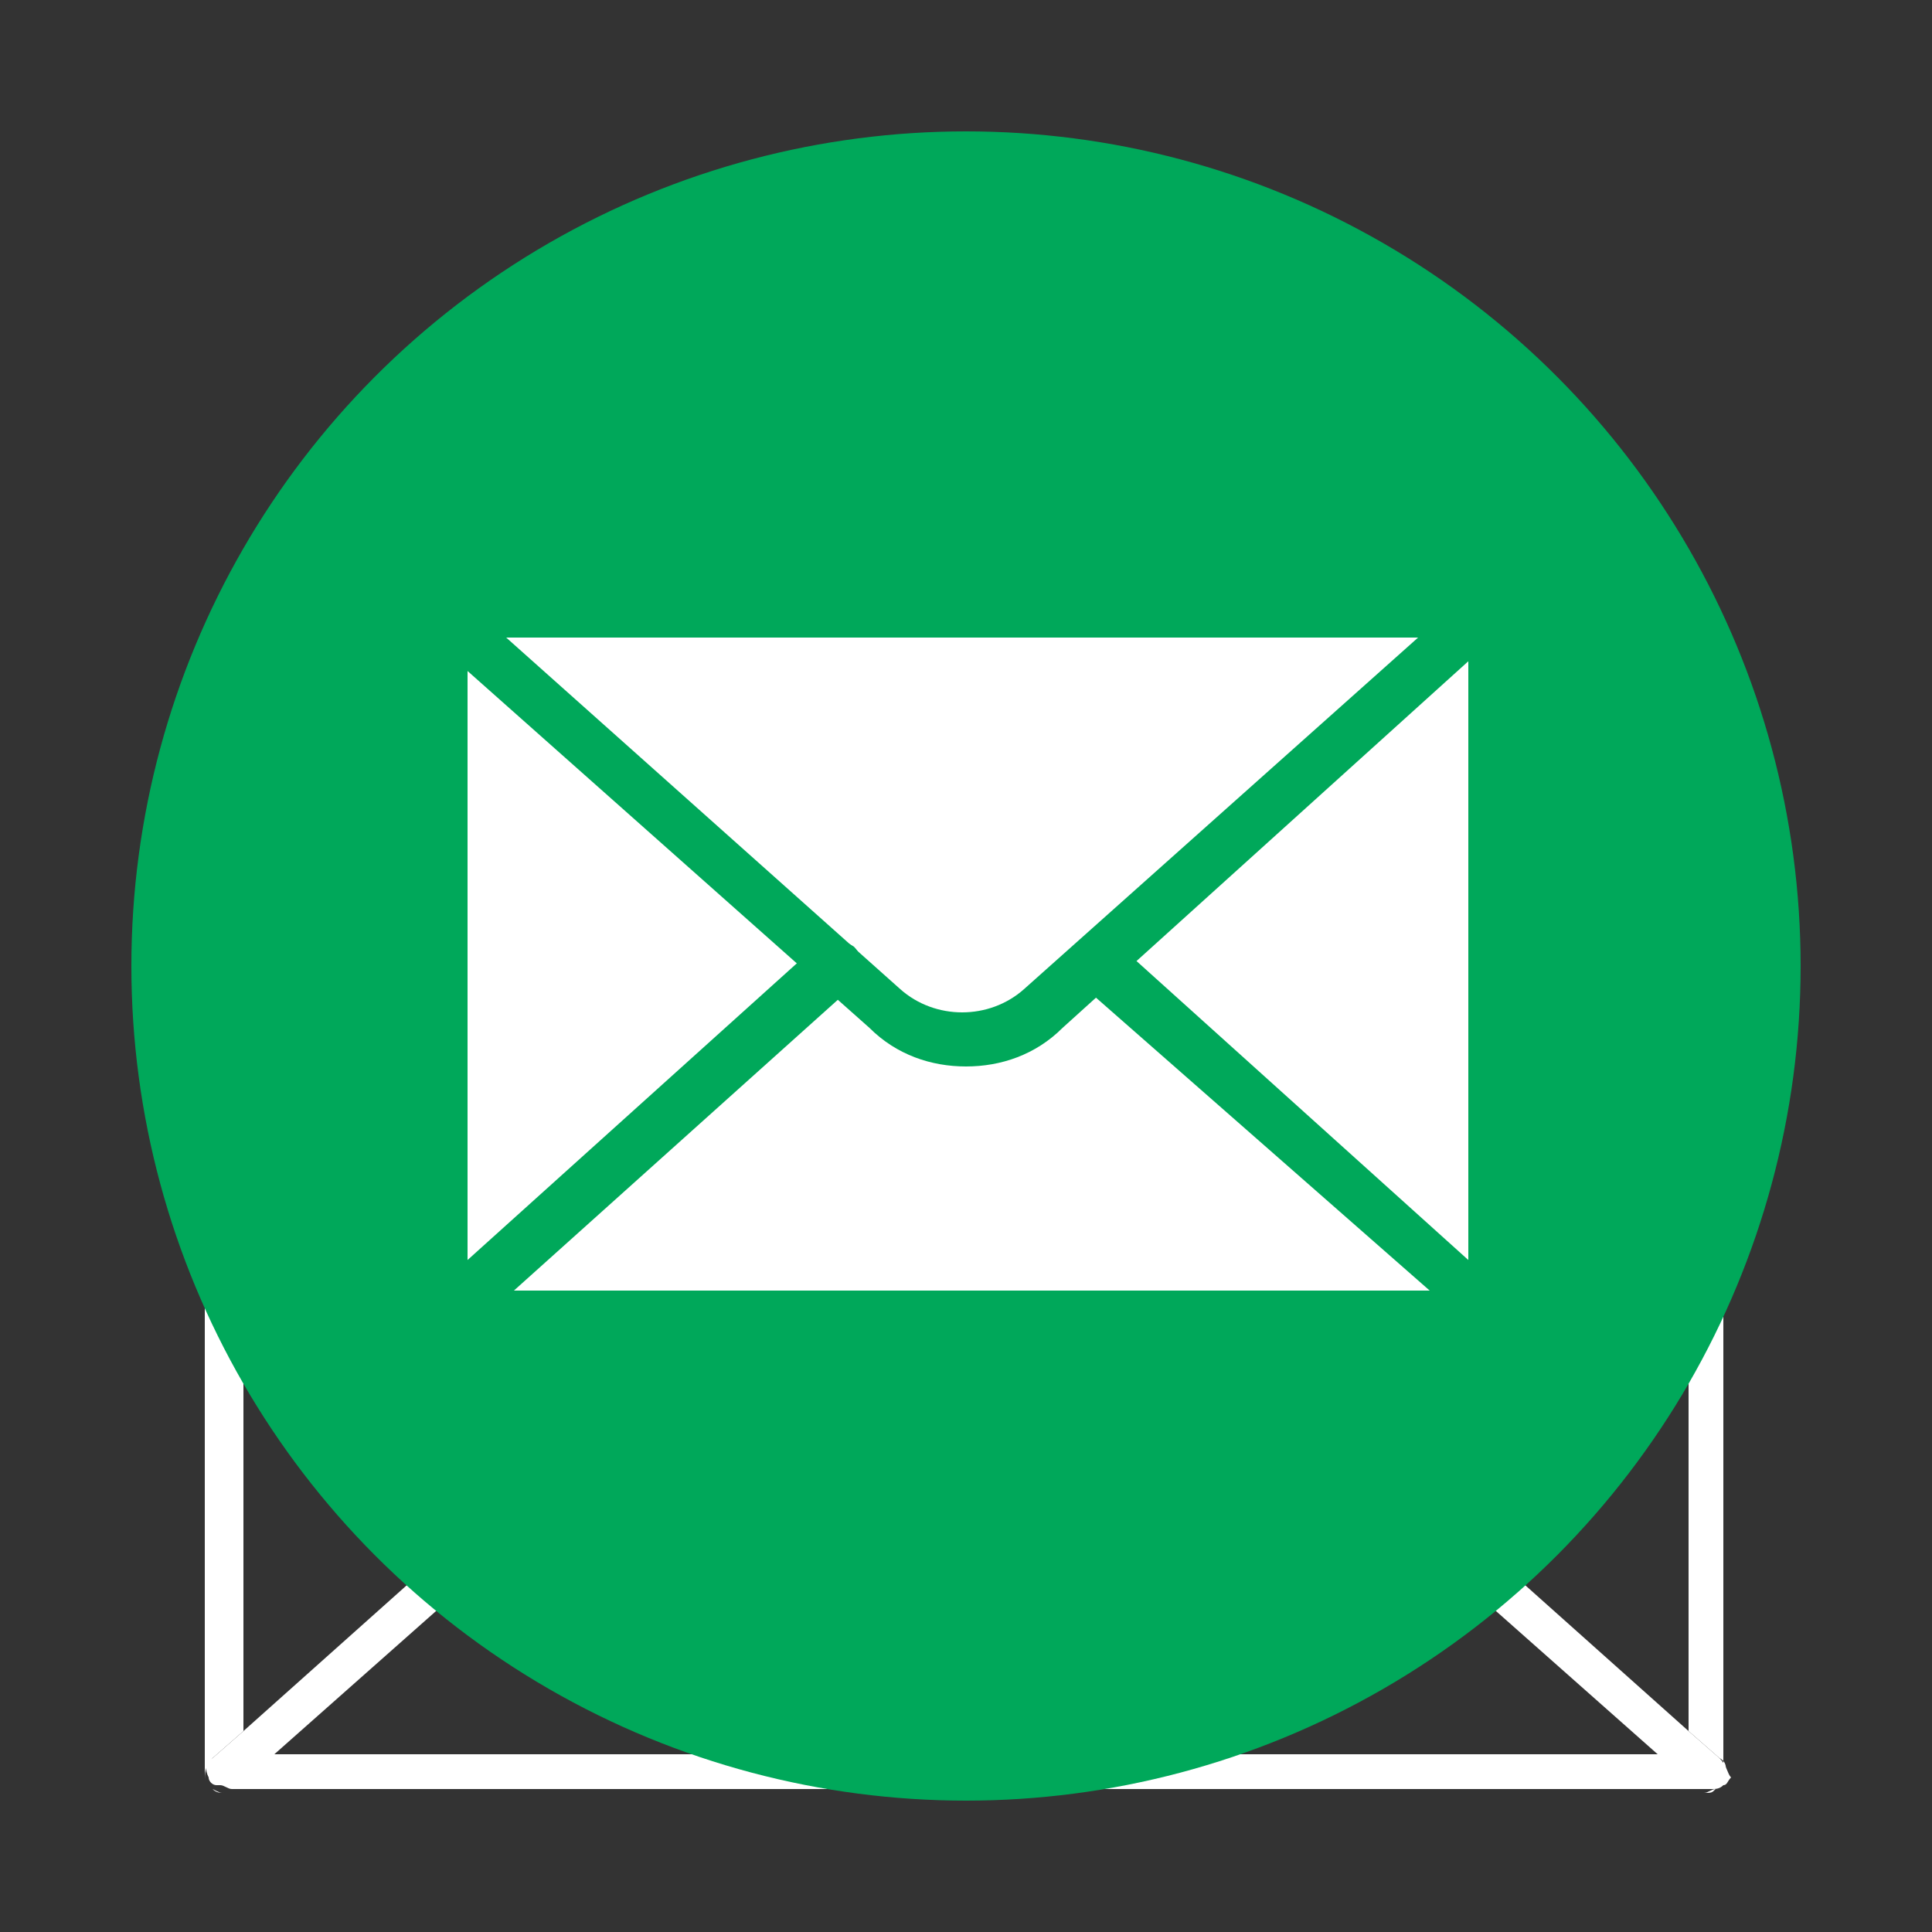
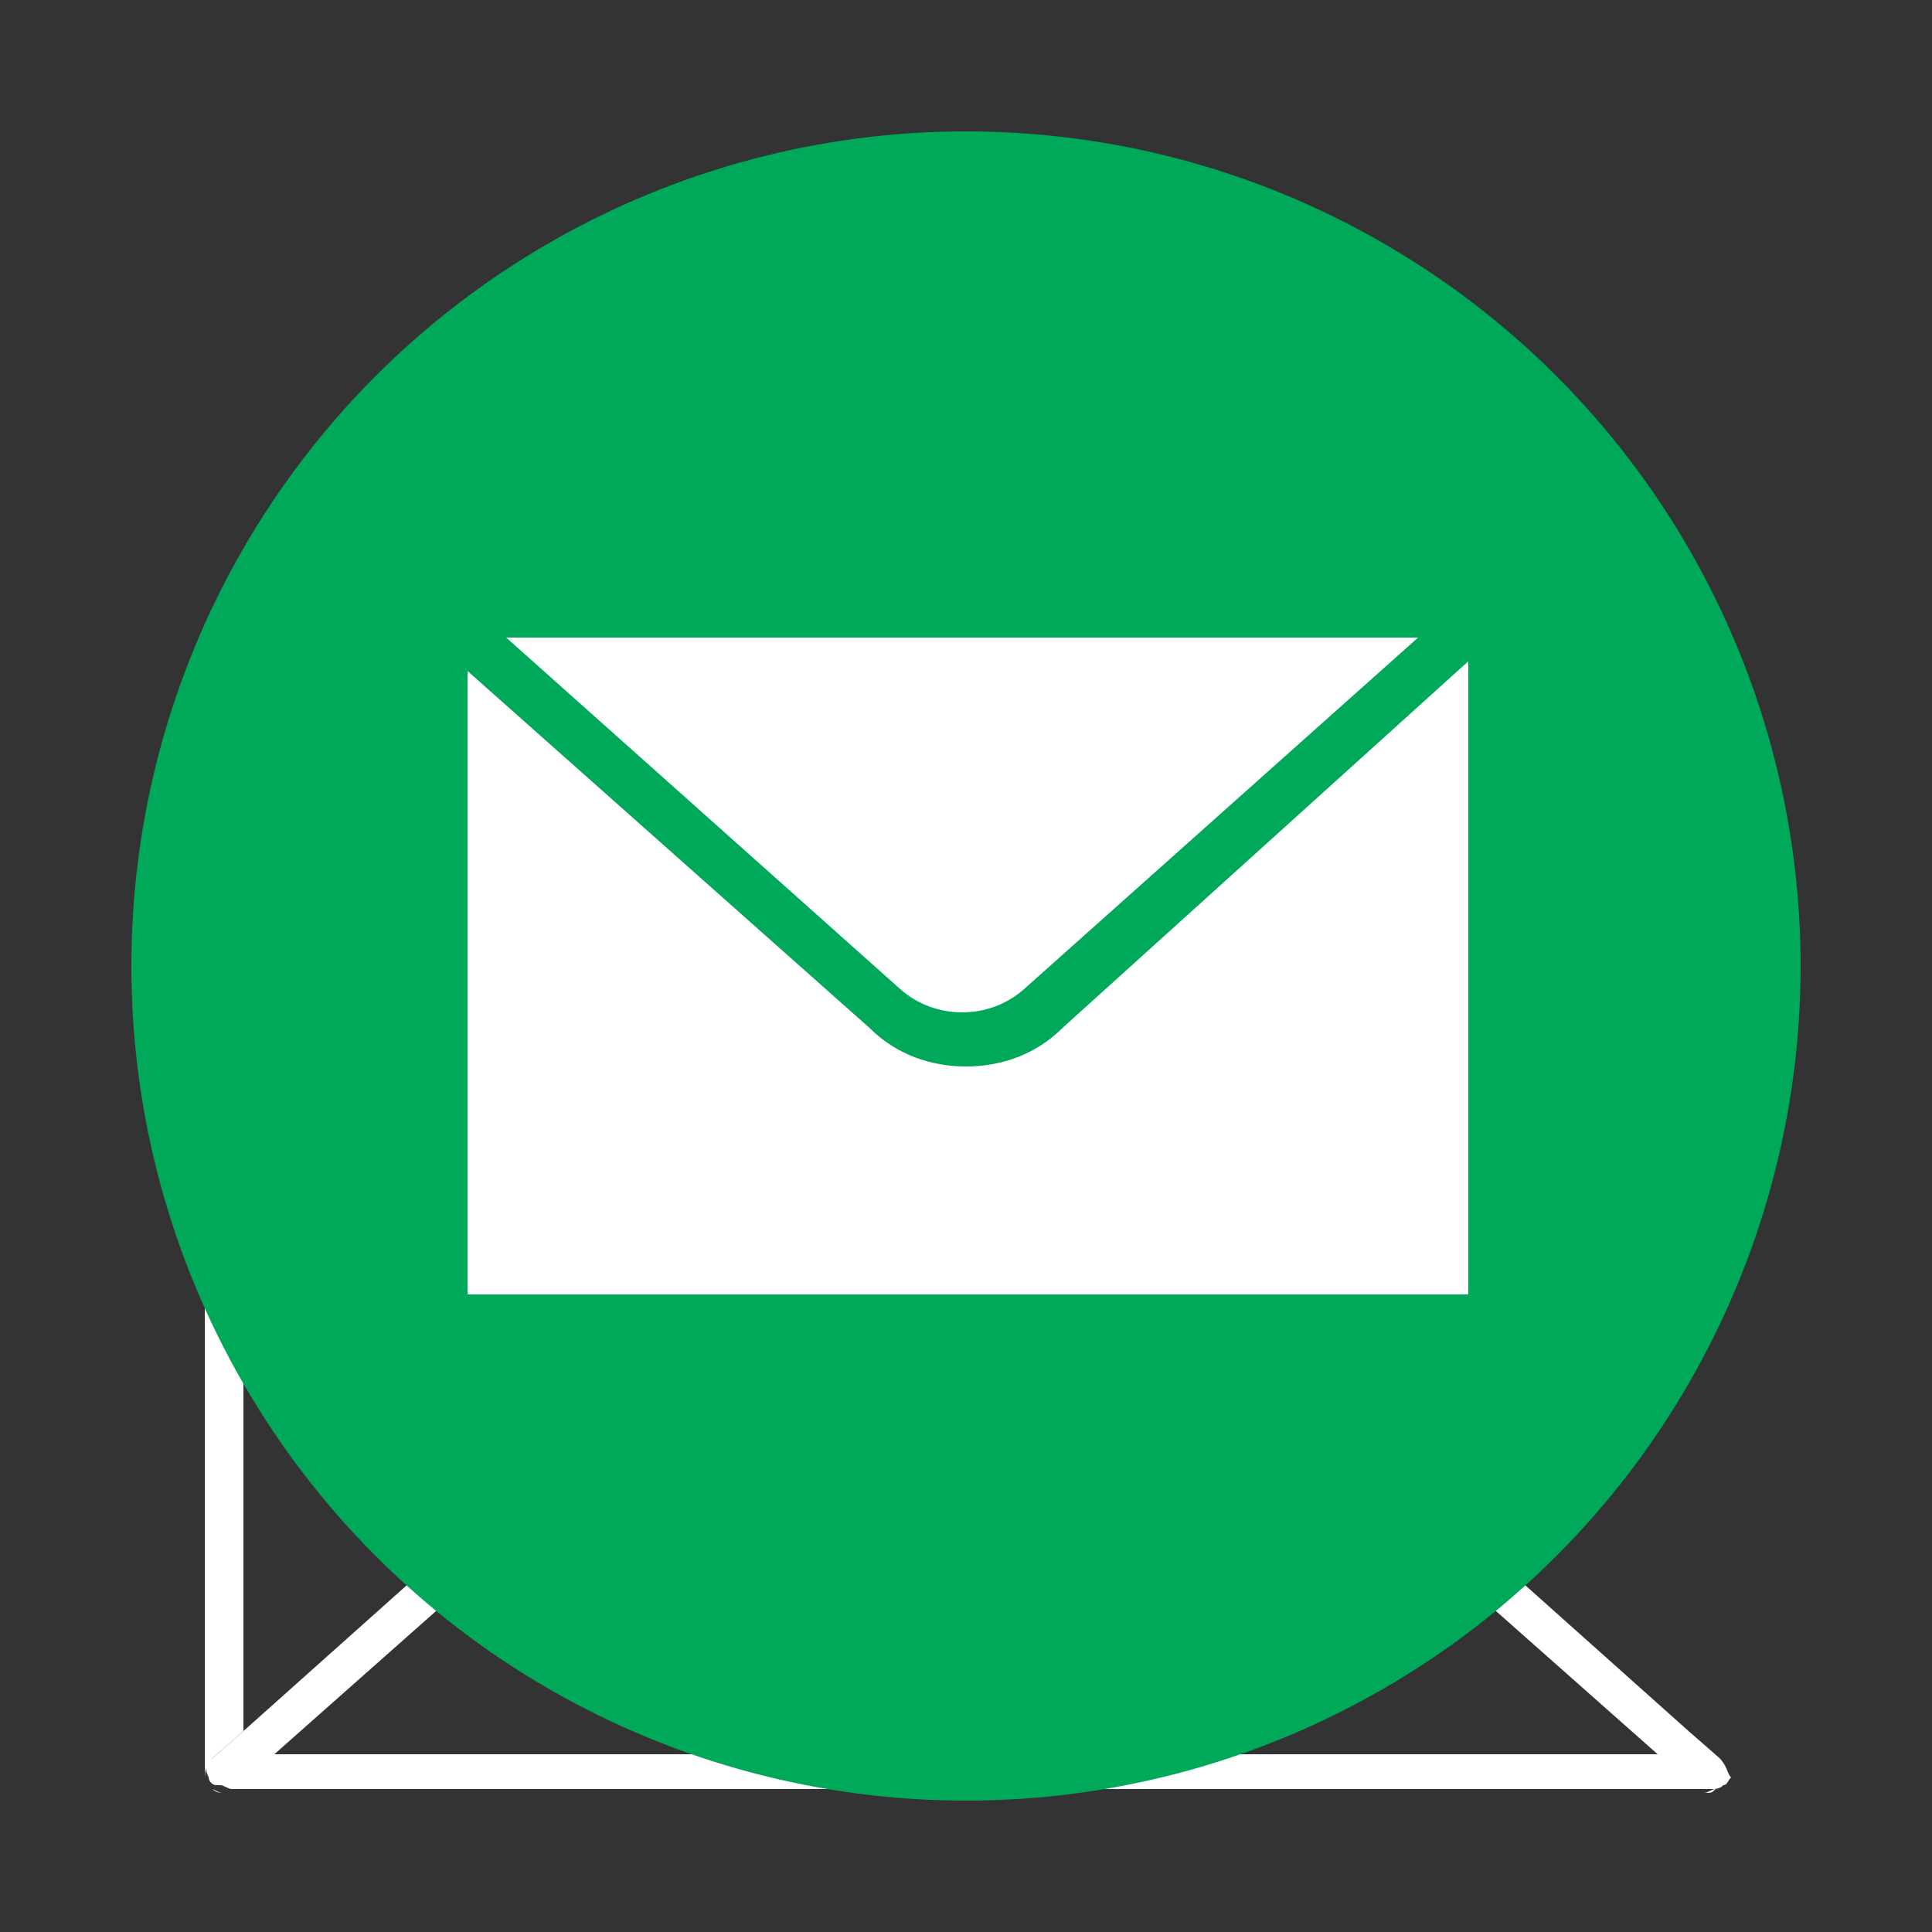
<svg xmlns="http://www.w3.org/2000/svg" version="1.1" id="Capa_1" x="0px" y="0px" viewBox="0 0 50 50" style="enable-background:new 0 0 50 50;" xml:space="preserve">
  <rect x="0" y="0" width="50" height="50" fill="#333333" stroke="none" />
  <style type="text/css">
	.st0{fill:none;}
	.st1{fill:#FFFFFF;}
	.st2{fill:#00A85A;}
</style>
  <g>
    <path class="st0" d="M31.4,21.5c-0.3,0.5-0.6,0.8-1.1,0.8c-0.3,0-0.5-0.1-0.6-0.3c-0.2-0.2-0.3-0.5-0.3-0.9v-0.6h-2   c-0.1,0.4-0.3,0.7-0.6,1c-0.5,0.5-1.1,0.7-1.9,0.7c-0.8,0-1.4-0.3-1.9-0.8c-0.3-0.3-0.5-0.6-0.6-1h-2c0.1,0.5,0.2,0.9,0.4,1.3   c0.4,0.7,0.9,1.2,1.5,1.6s1.4,0.6,2.1,0.6c1.4,0,2.4-0.5,3.1-1.5c0.1,0.5,0.4,0.9,0.8,1.1s0.9,0.4,1.4,0.4c1,0,1.9-0.4,2.5-1.3   c0.4-0.6,0.7-1.3,0.8-2.2h-1.5C31.6,20.9,31.5,21.3,31.4,21.5z" />
    <polygon class="st0" points="7.1,20.5 6.3,20.5 6.3,44.8 20.3,32.3  " />
    <path class="st0" d="M18.4,19.5c0-1.3,0.3-2.4,0.8-3.4c0.6-1,1.4-1.8,2.4-2.3c1-0.6,2.2-0.8,3.5-0.8c1.3,0,2.5,0.3,3.5,0.8   s1.8,1.3,2.4,2.2c0.6,0.9,0.9,2,0.9,3.3c0,0.1,0,0.2,0,0.4h1.5c0-0.1,0-0.3,0-0.4c0-1.5-0.3-2.8-1-3.9c-0.7-1.2-1.7-2.1-2.9-2.7   c-1.2-0.6-2.6-1-4.2-1c-1.6,0-3.1,0.3-4.4,1s-2.2,1.6-2.9,2.8s-1,2.6-1,4.1c0,0,0,0.1,0,0.1L18.4,19.5   C18.4,19.5,18.4,19.5,18.4,19.5z" />
    <polygon class="st0" points="25,36.5 21.1,33 7.1,45.4 42.9,45.4 28.9,33  " />
    <polygon class="st0" points="43.7,44.8 43.7,20.5 42.9,20.5 29.7,32.3  " />
    <path class="st0" d="M24.9,16.8c0.8,0,1.4,0.2,1.9,0.7c0.5,0.5,0.7,1.1,0.7,2h1.9v-4.3h-1.9v1.1c-0.3-0.4-0.8-0.7-1.3-0.9   c-0.5-0.2-1-0.3-1.7-0.3c-0.8,0-1.5,0.2-2.1,0.6s-1.1,0.9-1.5,1.6s-0.5,1.4-0.5,2.3h2c0-0.8,0.2-1.5,0.7-2   C23.5,17.1,24.1,16.8,24.9,16.8z" />
    <path class="st0" d="M20.7,26.4c1.3,0.7,2.7,1,4.3,1c0.7,0,1.4-0.1,2-0.2c0.7-0.1,1.3-0.3,1.8-0.6l-0.5-1.4   c-0.5,0.3-1.1,0.5-1.6,0.6S25.6,26,25,26c-1.3,0-2.5-0.3-3.5-0.8s-1.8-1.3-2.3-2.3c-0.4-0.7-0.6-1.5-0.8-2.3h-1.6   c0.1,1.1,0.5,2.1,1,3C18.5,24.8,19.5,25.7,20.7,26.4z" />
    <path class="st1" d="M5.5,46.3c-0.1,0-0.1-0.1-0.2-0.2C5.4,46.2,5.4,46.3,5.5,46.3z" />
    <path class="st1" d="M5.5,45.5l0.8-0.7V20.5h0.8L6.6,20l0.6-0.5H5.8c-0.3,0-0.5,0.2-0.5,0.5v25.9c0,0,0,0.1,0,0.2   C5.3,45.9,5.3,45.7,5.5,45.5z" />
-     <path class="st1" d="M44.7,20c0-0.3-0.2-0.5-0.5-0.5h-1.3l0.6,0.5l-0.6,0.5h0.8v24.3l0.8,0.7c0.2,0.1,0.2,0.3,0.1,0.5   c0,0,0-0.1,0-0.2V20z" />
    <path class="st1" d="M44.6,46.1c0,0.1-0.1,0.2-0.2,0.2C44.5,46.3,44.6,46.2,44.6,46.1z" />
    <path class="st1" d="M5.8,46.4c-0.1,0-0.2,0-0.3-0.1C5.7,46.4,5.7,46.4,5.8,46.4z" />
    <path class="st1" d="M44.4,46.3c-0.1,0-0.2,0.1-0.3,0.1C44.3,46.4,44.3,46.4,44.4,46.3z" />
    <path class="st1" d="M5.4,46.1C5.4,46.1,5.4,46.1,5.4,46.1C5.4,46.1,5.4,46.1,5.4,46.1C5.4,46.1,5.3,46.1,5.4,46.1z" />
    <path class="st1" d="M5.6,46.3C5.6,46.3,5.5,46.3,5.6,46.3C5.5,46.3,5.6,46.3,5.6,46.3z" />
    <path class="st1" d="M44.5,46.3C44.5,46.3,44.5,46.3,44.5,46.3C44.5,46.3,44.5,46.3,44.5,46.3z" />
    <polygon class="st1" points="28.9,33 42.9,45.4 43.7,45.4 43.7,44.8 29.7,32.3  " />
    <path class="st1" d="M44.6,46.1C44.6,46.1,44.6,46.1,44.6,46.1C44.6,46.1,44.6,46.1,44.6,46.1C44.6,46.1,44.6,46.1,44.6,46.1z" />
    <polygon class="st1" points="20.3,32.3 6.3,44.8 6.3,45.4 7.1,45.4 21.1,33  " />
    <path class="st1" d="M44.5,45.5l-0.8-0.7v0.6h-0.8H7.1H6.3v-0.6l-0.8,0.7c-0.2,0.1-0.2,0.3-0.1,0.5c0,0,0,0,0,0   c0,0.1,0.1,0.2,0.2,0.2c0,0,0,0,0.1,0c0.1,0,0.2,0.1,0.3,0.1h38.3c0.1,0,0.2,0,0.3-0.1c0,0,0,0,0,0c0.1,0,0.1-0.1,0.2-0.2   c0,0,0,0,0,0C44.7,45.9,44.7,45.7,44.5,45.5z" />
    <path class="st1" d="M29.4,21.2c0,0.4,0.1,0.7,0.3,0.9s0.4,0.3,0.6,0.3c0.5,0,0.8-0.3,1.1-0.8c0.1-0.3,0.2-0.6,0.3-1h-2.3V21.2z" />
    <polygon class="st1" points="21.1,33 25,36.5 28.9,33 25,29.5  " />
    <path class="st1" d="M30.9,15.9c-0.6-0.9-1.4-1.7-2.4-2.2c-1-0.5-2.2-0.8-3.5-0.8c-1.3,0-2.5,0.3-3.5,0.8s-1.8,1.3-2.4,2.3   c-0.6,1-0.8,2.1-0.8,3.4c0,0,0,0.1,0,0.1c0,0.3,0,0.7,0.1,1h2c-0.1-0.3-0.1-0.6-0.1-1l0,0c0-0.9,0.2-1.6,0.5-2.3s0.9-1.2,1.5-1.6   c0.6-0.4,1.4-0.6,2.1-0.6c0.6,0,1.2,0.1,1.7,0.3s0.9,0.5,1.3,0.9v-1.1h1.9v4.3v1h2.3c0-0.3,0.1-0.6,0.1-1c0-0.1,0-0.2,0-0.4   C31.8,18,31.5,16.9,30.9,15.9z" />
    <path class="st1" d="M42.9,19.5L25,3.6l-17.9,16L6.6,20l0.6,0.5l13.2,11.8l4.4-3.9c0.2-0.2,0.5-0.2,0.7,0l4.4,3.9l13.2-11.8   l0.6-0.5L42.9,19.5z M33.2,19.5c0,0.4,0,0.7-0.1,1c-0.1,0.9-0.4,1.6-0.8,2.2C31.8,23.6,31,24,29.9,24c-0.6,0-1-0.1-1.4-0.4   s-0.6-0.6-0.8-1.1C27,23.5,26,24,24.6,24c-0.8,0-1.5-0.2-2.1-0.6s-1.1-0.9-1.5-1.6c-0.2-0.4-0.4-0.8-0.4-1.3h-2   c0.1,0.8,0.4,1.6,0.8,2.3c0.5,1,1.3,1.8,2.3,2.3S23.7,26,25,26c0.6,0,1.1-0.1,1.7-0.2c0.6-0.1,1.1-0.3,1.6-0.6l0.5,1.4   c-0.5,0.3-1.1,0.5-1.8,0.6c-0.7,0.1-1.4,0.2-2,0.2c-1.6,0-3.1-0.3-4.3-1s-2.2-1.6-2.9-2.8c-0.5-0.9-0.9-1.9-1-3c0-0.3,0-0.7-0.1-1   c0,0,0-0.1,0-0.1c0-1.5,0.4-2.9,1-4.1c0.7-1.2,1.7-2.1,2.9-2.8c1.3-0.7,2.7-1,4.4-1c1.6,0,3,0.3,4.2,1c1.2,0.6,2.2,1.6,2.9,2.7   s1,2.5,1,3.9C33.3,19.3,33.2,19.4,33.2,19.5z" />
    <path class="st1" d="M25,29.5l3.9,3.5l0.8-0.7l-4.4-3.9c-0.2-0.2-0.5-0.2-0.7,0l-4.4,3.9L21,33L25,29.5z" />
    <path class="st1" d="M27.5,19.5c0-0.8-0.2-1.5-0.7-2c-0.5-0.5-1.1-0.7-1.9-0.7c-0.8,0-1.4,0.3-1.9,0.7c-0.5,0.5-0.7,1.1-0.7,2l0,0   c0,0.4,0,0.7,0.1,1c0.1,0.4,0.3,0.7,0.6,1c0.5,0.5,1.1,0.8,1.9,0.8s1.4-0.3,1.9-0.7c0.3-0.3,0.5-0.6,0.6-1   C27.5,20.2,27.5,19.9,27.5,19.5L27.5,19.5z" />
  </g>
  <g>
    <g>
      <ellipse class="st2" cx="25" cy="25" rx="21.6" ry="21.6" />
    </g>
    <g>
      <g>
        <rect x="11.4" y="15.8" class="st1" width="27.2" height="18.4" />
        <path class="st2" d="M38.6,34.9H11.4c-0.4,0-0.7-0.3-0.7-0.7V15.8c0-0.4,0.3-0.7,0.7-0.7h27.2c0.4,0,0.7,0.3,0.7,0.7v18.4     C39.3,34.6,39,34.9,38.6,34.9z M12.1,33.5H38v-17H12.1V33.5z" />
      </g>
      <g>
        <path class="st2" d="M25,27.6c-0.9,0-1.8-0.3-2.5-1L10.9,16.3c-0.2-0.2-0.3-0.5-0.2-0.7c0.1-0.3,0.4-0.4,0.6-0.4h27.2     c0.3,0,0.5,0.2,0.6,0.4c0.1,0.3,0,0.6-0.2,0.7L27.5,26.6l0,0C26.8,27.3,25.9,27.6,25,27.6z M13.1,16.5l10.2,9.1     c0.9,0.8,2.3,0.8,3.2,0l10.2-9.1H13.1z M27.1,26.1L27.1,26.1L27.1,26.1z" />
      </g>
      <g>
-         <path class="st2" d="M38.6,34.7H11.4c-0.3,0-0.5-0.2-0.6-0.4c-0.1-0.3,0-0.6,0.2-0.7l10.1-9.1c0.3-0.3,0.7-0.2,1,0     c0.3,0.3,0.2,0.7,0,1l-8.8,7.9h23.7L28,25.5c-0.3-0.3-0.3-0.7,0-1s0.7-0.3,1,0l10.1,9.1c0.2,0.2,0.3,0.5,0.2,0.7     C39.2,34.6,38.9,34.7,38.6,34.7z" />
-       </g>
+         </g>
    </g>
  </g>
</svg>